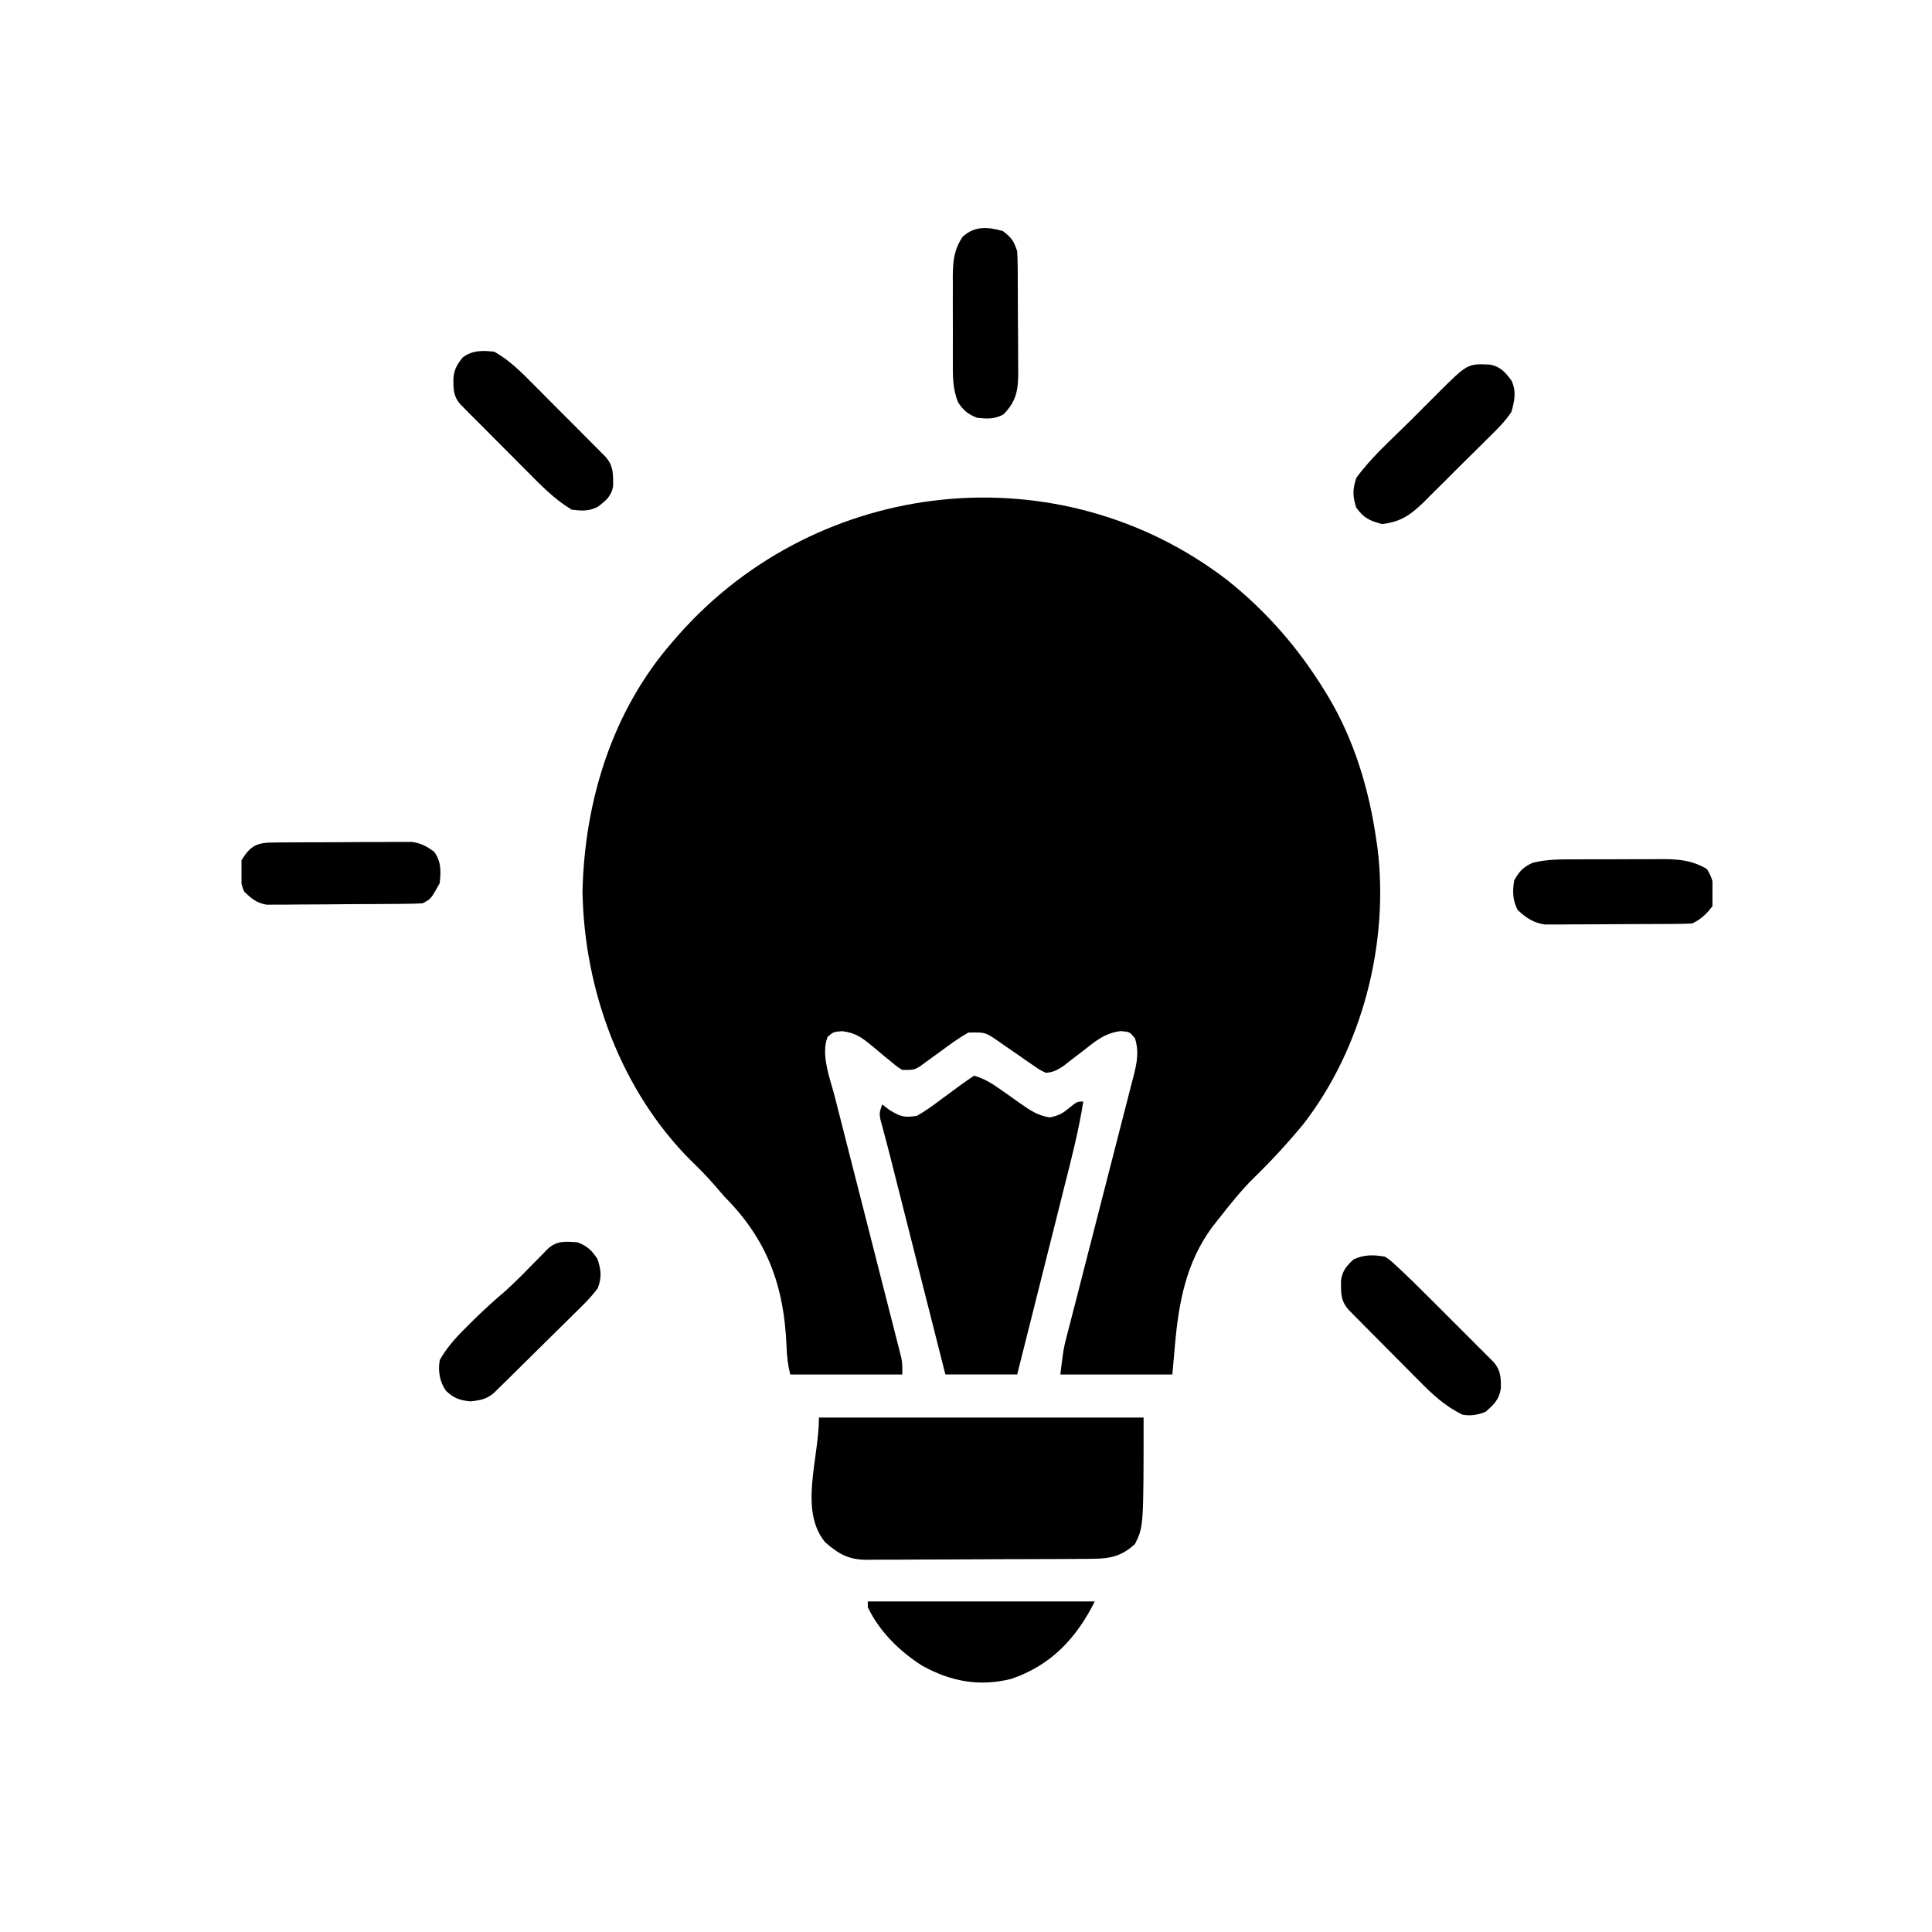
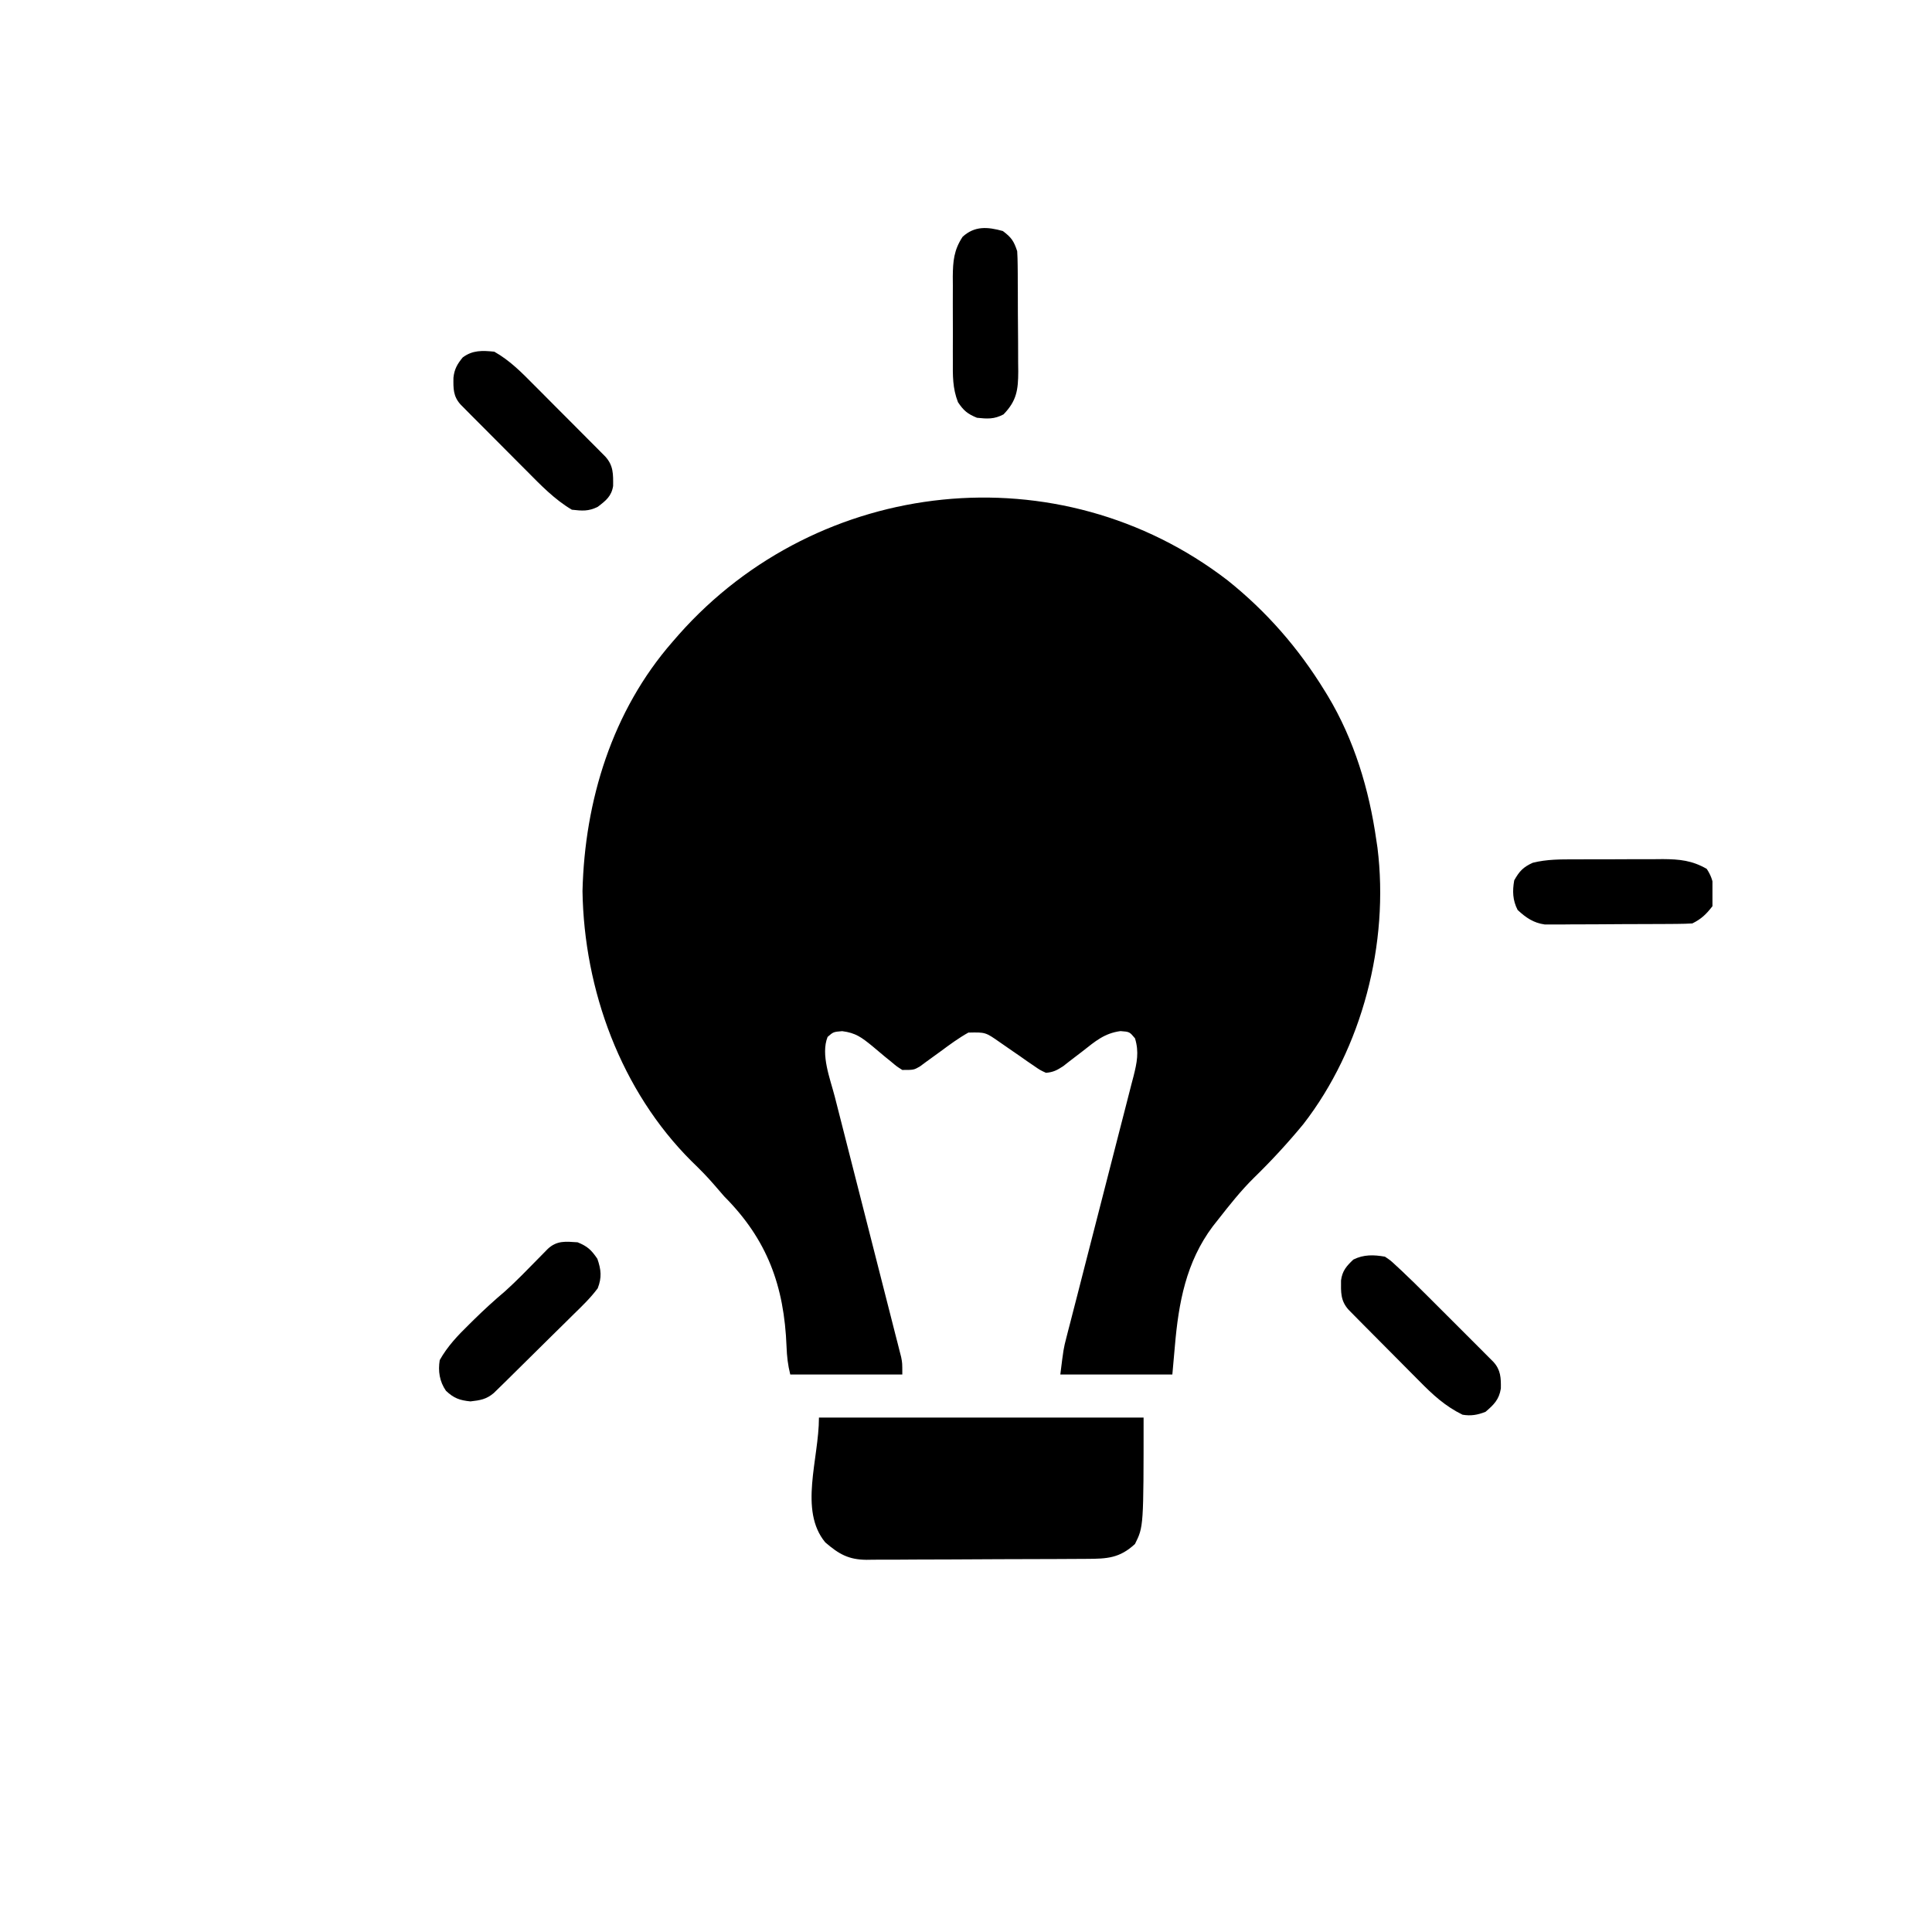
<svg xmlns="http://www.w3.org/2000/svg" width="88" height="88" viewBox="0 0 88 88" fill="none">
  <g clip-path="url(#clip0_1028_14441)">
    <path d="M55.919 26.437C57.7 27.862 59.144 29.521 60.335 31.461C60.383 31.539 60.43 31.617 60.48 31.697C61.684 33.7 62.362 35.961 62.69 38.266C62.707 38.38 62.724 38.494 62.742 38.612C63.282 42.958 62.051 47.746 59.359 51.211C58.653 52.066 57.907 52.876 57.112 53.65C56.519 54.235 56.006 54.884 55.493 55.539C55.367 55.7 55.367 55.7 55.237 55.863C54.023 57.487 53.683 59.339 53.514 61.313C53.476 61.74 53.438 62.166 53.399 62.606C51.715 62.606 50.031 62.606 48.296 62.606C48.443 61.428 48.443 61.428 48.572 60.927C48.616 60.756 48.616 60.756 48.66 60.582C48.708 60.4 48.708 60.4 48.756 60.215C48.789 60.085 48.823 59.955 48.857 59.82C48.929 59.539 49.002 59.257 49.075 58.976C49.19 58.531 49.304 58.085 49.417 57.639C49.741 56.373 50.066 55.106 50.392 53.841C50.592 53.065 50.791 52.289 50.989 51.513C51.064 51.218 51.14 50.923 51.217 50.628C51.324 50.215 51.429 49.803 51.534 49.39C51.566 49.269 51.598 49.147 51.631 49.022C51.785 48.407 51.889 47.919 51.698 47.295C51.449 46.996 51.449 46.996 51.037 46.965C50.306 47.062 49.888 47.428 49.318 47.876C49.112 48.035 48.906 48.193 48.699 48.35C48.564 48.456 48.564 48.456 48.426 48.564C48.149 48.745 47.972 48.839 47.642 48.865C47.372 48.74 47.372 48.74 47.089 48.544C46.986 48.474 46.883 48.404 46.777 48.332C46.671 48.257 46.565 48.182 46.456 48.105C46.349 48.032 46.242 47.958 46.132 47.883C45.934 47.746 45.736 47.609 45.538 47.471C44.886 47.015 44.886 47.015 44.108 47.033C43.663 47.282 43.258 47.581 42.849 47.884C42.63 48.045 42.41 48.204 42.189 48.362C42.093 48.434 41.996 48.505 41.897 48.578C41.622 48.735 41.622 48.735 41.099 48.735C40.849 48.578 40.849 48.578 40.593 48.362C40.451 48.247 40.451 48.247 40.306 48.13C40.11 47.967 39.915 47.803 39.72 47.638C39.244 47.254 38.98 47.047 38.361 46.968C37.959 47.001 37.959 47.001 37.696 47.23C37.373 48.038 37.814 49.139 38.023 49.952C38.057 50.082 38.09 50.213 38.124 50.348C38.196 50.63 38.268 50.913 38.34 51.195C38.455 51.641 38.568 52.088 38.681 52.534C38.922 53.482 39.164 54.429 39.406 55.376C39.686 56.475 39.966 57.575 40.246 58.674C40.358 59.115 40.47 59.555 40.583 59.995C40.651 60.264 40.72 60.533 40.788 60.802C40.82 60.925 40.852 61.047 40.884 61.173C40.913 61.286 40.941 61.399 40.97 61.515C40.995 61.612 41.02 61.71 41.046 61.81C41.099 62.082 41.099 62.082 41.099 62.606C39.414 62.606 37.73 62.606 35.995 62.606C35.885 62.167 35.843 61.787 35.826 61.339C35.718 58.566 34.946 56.46 32.985 54.492C32.828 54.314 32.673 54.134 32.519 53.953C32.198 53.581 31.859 53.239 31.505 52.898C28.282 49.691 26.603 45.092 26.532 40.589C26.632 36.469 27.886 32.38 30.63 29.237C30.727 29.125 30.825 29.013 30.925 28.898C37.297 21.715 48.243 20.528 55.919 26.437Z" fill="black" />
    <path d="M37.302 64.568C42.182 64.568 47.062 64.568 52.089 64.568C52.089 69.541 52.089 69.541 51.697 70.326C50.999 70.972 50.43 71.001 49.513 71.004C49.397 71.004 49.28 71.005 49.161 71.006C48.776 71.009 48.391 71.01 48.006 71.012C47.874 71.012 47.743 71.013 47.607 71.013C46.911 71.016 46.216 71.018 45.52 71.019C44.801 71.02 44.083 71.025 43.364 71.03C42.812 71.034 42.259 71.035 41.706 71.035C41.441 71.036 41.176 71.037 40.911 71.04C40.541 71.043 40.17 71.043 39.799 71.042C39.635 71.044 39.635 71.044 39.468 71.047C38.651 71.04 38.211 70.789 37.589 70.253C36.38 68.79 37.302 66.466 37.302 64.568Z" fill="black" />
-     <path d="M44.369 48.996C44.828 49.128 45.189 49.351 45.575 49.627C45.676 49.697 45.776 49.767 45.88 49.839C46.089 49.986 46.297 50.134 46.505 50.283C46.953 50.593 47.271 50.811 47.815 50.897C48.183 50.824 48.368 50.738 48.655 50.501C49.058 50.174 49.058 50.174 49.342 50.174C49.131 51.522 48.787 52.837 48.453 54.158C48.392 54.403 48.331 54.647 48.27 54.892C48.11 55.53 47.949 56.169 47.788 56.808C47.624 57.461 47.46 58.115 47.296 58.768C46.975 60.047 46.654 61.327 46.332 62.605C45.252 62.605 44.173 62.605 43.061 62.605C42.726 61.285 42.392 59.964 42.057 58.643C41.902 58.03 41.747 57.416 41.591 56.803C41.441 56.21 41.291 55.617 41.141 55.024C41.084 54.798 41.027 54.573 40.97 54.348C40.942 54.24 40.915 54.133 40.887 54.022C40.847 53.864 40.847 53.864 40.806 53.704C40.755 53.501 40.704 53.298 40.653 53.096C40.543 52.657 40.431 52.219 40.314 51.782C40.276 51.642 40.239 51.501 40.201 51.356C40.152 51.177 40.152 51.177 40.102 50.994C40.051 50.697 40.051 50.697 40.182 50.305C40.295 50.391 40.408 50.477 40.525 50.566C41.028 50.864 41.181 50.913 41.752 50.828C42.158 50.608 42.52 50.337 42.889 50.059C42.988 49.987 43.087 49.914 43.19 49.839C43.374 49.704 43.557 49.568 43.74 49.432C43.946 49.281 44.157 49.138 44.369 48.996Z" fill="black" />
-     <path d="M39.527 72.943C42.939 72.943 46.35 72.943 49.865 72.943C49.027 74.619 47.879 75.849 46.07 76.468C44.621 76.838 43.299 76.59 42.005 75.871C40.974 75.216 40.059 74.318 39.527 73.205C39.527 73.119 39.527 73.032 39.527 72.943Z" fill="black" />
    <path d="M71.755 39.143C71.968 39.142 71.968 39.142 72.185 39.141C72.485 39.14 72.784 39.14 73.084 39.141C73.541 39.141 73.998 39.138 74.454 39.135C74.746 39.135 75.038 39.134 75.329 39.135C75.465 39.133 75.601 39.132 75.741 39.131C76.506 39.136 77.069 39.192 77.738 39.575C78.107 40.128 78.105 40.626 78 41.276C77.713 41.645 77.499 41.854 77.084 42.061C76.862 42.075 76.639 42.08 76.416 42.082C76.277 42.083 76.137 42.085 75.994 42.086C75.843 42.086 75.692 42.087 75.536 42.087C75.381 42.088 75.226 42.089 75.066 42.09C74.738 42.091 74.41 42.092 74.081 42.092C73.579 42.094 73.077 42.098 72.574 42.102C72.256 42.103 71.937 42.103 71.618 42.104C71.468 42.105 71.317 42.107 71.162 42.109C71.022 42.108 70.881 42.108 70.737 42.108C70.613 42.108 70.49 42.109 70.363 42.109C69.847 42.037 69.503 41.798 69.126 41.448C68.897 41.002 68.885 40.582 68.971 40.098C69.206 39.681 69.379 39.496 69.814 39.298C70.464 39.136 71.088 39.142 71.755 39.143Z" fill="black" />
    <path d="M63.083 57.24C63.34 57.413 63.34 57.413 63.585 57.642C63.675 57.725 63.765 57.809 63.858 57.895C63.948 57.981 64.038 58.068 64.13 58.157C64.212 58.235 64.293 58.313 64.378 58.394C64.626 58.635 64.871 58.879 65.115 59.124C65.203 59.212 65.291 59.3 65.382 59.391C65.567 59.575 65.751 59.76 65.935 59.944C66.218 60.228 66.501 60.51 66.784 60.793C66.964 60.973 67.144 61.153 67.323 61.332C67.45 61.459 67.45 61.459 67.58 61.589C67.697 61.706 67.697 61.706 67.816 61.826C67.885 61.894 67.953 61.963 68.024 62.034C68.357 62.401 68.37 62.76 68.362 63.246C68.281 63.751 68.042 63.983 67.663 64.307C67.301 64.449 67.001 64.503 66.616 64.438C65.82 64.047 65.26 63.528 64.642 62.899C64.545 62.802 64.448 62.704 64.348 62.604C64.144 62.399 63.941 62.194 63.737 61.988C63.426 61.672 63.113 61.358 62.799 61.044C62.601 60.845 62.403 60.645 62.205 60.446C62.111 60.351 62.017 60.257 61.921 60.16C61.835 60.072 61.748 59.985 61.66 59.895C61.584 59.818 61.508 59.741 61.43 59.662C61.054 59.248 61.078 58.857 61.082 58.322C61.138 57.888 61.331 57.666 61.644 57.371C62.113 57.137 62.573 57.15 63.083 57.24Z" fill="black" />
    <path d="M22.515 16.019C23.23 16.422 23.772 16.978 24.346 17.558C24.492 17.704 24.492 17.704 24.641 17.853C24.845 18.058 25.049 18.263 25.253 18.469C25.566 18.784 25.881 19.099 26.195 19.413C26.394 19.612 26.592 19.812 26.791 20.012C26.885 20.106 26.979 20.2 27.076 20.297C27.163 20.385 27.25 20.472 27.339 20.562C27.415 20.639 27.491 20.716 27.57 20.795C27.945 21.206 27.931 21.601 27.927 22.136C27.853 22.605 27.592 22.807 27.226 23.086C26.805 23.296 26.515 23.269 26.048 23.217C25.266 22.757 24.621 22.088 23.988 21.448C23.897 21.357 23.805 21.265 23.712 21.172C23.521 20.98 23.331 20.789 23.141 20.598C22.849 20.303 22.556 20.01 22.263 19.717C22.077 19.531 21.892 19.344 21.706 19.158C21.618 19.07 21.531 18.982 21.44 18.892C21.36 18.811 21.279 18.729 21.197 18.646C21.126 18.574 21.055 18.503 20.982 18.429C20.639 18.051 20.647 17.701 20.654 17.202C20.696 16.813 20.829 16.581 21.076 16.281C21.524 15.945 21.971 15.963 22.515 16.019Z" fill="black" />
-     <path d="M67.879 16.608C68.349 16.708 68.561 16.95 68.84 17.327C69.077 17.802 68.988 18.27 68.84 18.767C68.546 19.208 68.184 19.563 67.805 19.932C67.7 20.037 67.595 20.142 67.487 20.25C67.266 20.471 67.043 20.691 66.819 20.91C66.477 21.244 66.141 21.582 65.805 21.922C65.588 22.137 65.372 22.351 65.155 22.565C65.055 22.666 64.955 22.767 64.852 22.871C64.238 23.463 63.806 23.768 62.951 23.87C62.38 23.72 62.122 23.597 61.773 23.118C61.608 22.58 61.606 22.317 61.773 21.776C62.446 20.842 63.355 20.044 64.169 19.233C64.399 19.003 64.629 18.773 64.858 18.543C65.006 18.395 65.155 18.247 65.303 18.099C65.371 18.031 65.438 17.963 65.507 17.893C66.851 16.558 66.851 16.558 67.879 16.608Z" fill="black" />
    <path d="M26.31 56.585C26.763 56.77 26.934 56.933 27.21 57.338C27.383 57.839 27.416 58.188 27.226 58.679C26.905 59.111 26.526 59.477 26.14 59.852C26.03 59.961 25.921 60.069 25.808 60.181C25.578 60.41 25.346 60.638 25.113 60.865C24.757 61.214 24.403 61.565 24.049 61.917C23.825 62.139 23.6 62.361 23.375 62.583C23.269 62.689 23.163 62.794 23.053 62.902C22.904 63.047 22.904 63.047 22.753 63.195C22.666 63.28 22.578 63.365 22.489 63.453C22.149 63.74 21.866 63.782 21.428 63.832C20.939 63.782 20.673 63.689 20.313 63.349C20.02 62.926 19.948 62.454 20.029 61.951C20.386 61.315 20.854 60.828 21.37 60.323C21.447 60.248 21.523 60.172 21.601 60.095C22.055 59.649 22.521 59.224 23.007 58.813C23.529 58.342 24.019 57.835 24.512 57.332C24.588 57.255 24.664 57.177 24.743 57.097C24.812 57.027 24.881 56.957 24.951 56.885C25.367 56.498 25.764 56.548 26.31 56.585Z" fill="black" />
-     <path d="M12.476 38.375C12.621 38.373 12.765 38.372 12.914 38.371C13.15 38.37 13.15 38.37 13.39 38.369C13.55 38.368 13.711 38.368 13.877 38.367C14.217 38.366 14.558 38.365 14.899 38.364C15.42 38.364 15.941 38.359 16.463 38.355C16.793 38.354 17.124 38.353 17.454 38.353C17.611 38.351 17.767 38.35 17.927 38.348C18.073 38.348 18.219 38.349 18.369 38.349C18.497 38.349 18.625 38.348 18.757 38.348C19.177 38.405 19.423 38.544 19.767 38.788C20.103 39.237 20.085 39.683 20.028 40.228C19.626 40.953 19.626 40.953 19.243 41.144C19.009 41.158 18.774 41.165 18.539 41.167C18.318 41.169 18.318 41.169 18.093 41.172C17.853 41.173 17.853 41.173 17.609 41.175C17.363 41.177 17.363 41.177 17.113 41.178C16.766 41.18 16.419 41.181 16.073 41.182C15.629 41.184 15.185 41.188 14.742 41.194C14.318 41.198 13.894 41.198 13.47 41.2C13.232 41.203 13.232 41.203 12.989 41.206C12.84 41.206 12.692 41.206 12.539 41.205C12.344 41.206 12.344 41.206 12.144 41.208C11.684 41.126 11.465 40.939 11.13 40.62C10.904 40.168 10.935 39.676 10.999 39.181C11.421 38.505 11.706 38.38 12.476 38.375Z" fill="black" />
    <path d="M45.678 10.523C46.069 10.817 46.177 10.975 46.332 11.44C46.345 11.651 46.351 11.863 46.353 12.074C46.354 12.203 46.355 12.332 46.357 12.465C46.357 12.604 46.358 12.743 46.358 12.886C46.359 13.029 46.36 13.172 46.361 13.32C46.362 13.623 46.363 13.926 46.363 14.229C46.365 14.692 46.369 15.155 46.373 15.618C46.374 15.912 46.374 16.207 46.375 16.501C46.376 16.64 46.378 16.778 46.38 16.921C46.377 17.76 46.31 18.253 45.71 18.874C45.285 19.099 44.974 19.079 44.5 19.029C44.071 18.854 43.89 18.703 43.634 18.318C43.386 17.679 43.397 17.108 43.401 16.428C43.401 16.292 43.4 16.156 43.4 16.015C43.399 15.727 43.4 15.44 43.402 15.152C43.404 14.712 43.402 14.273 43.399 13.834C43.4 13.554 43.4 13.274 43.401 12.993C43.4 12.863 43.399 12.732 43.398 12.597C43.406 11.895 43.447 11.39 43.846 10.785C44.4 10.28 44.989 10.332 45.678 10.523Z" fill="black" />
  </g>
  <defs>
    <clipPath id="clip0_1028_14441">
      <rect width="67" height="67" fill="white" transform="translate(11 10)" />
    </clipPath>
  </defs>
</svg>